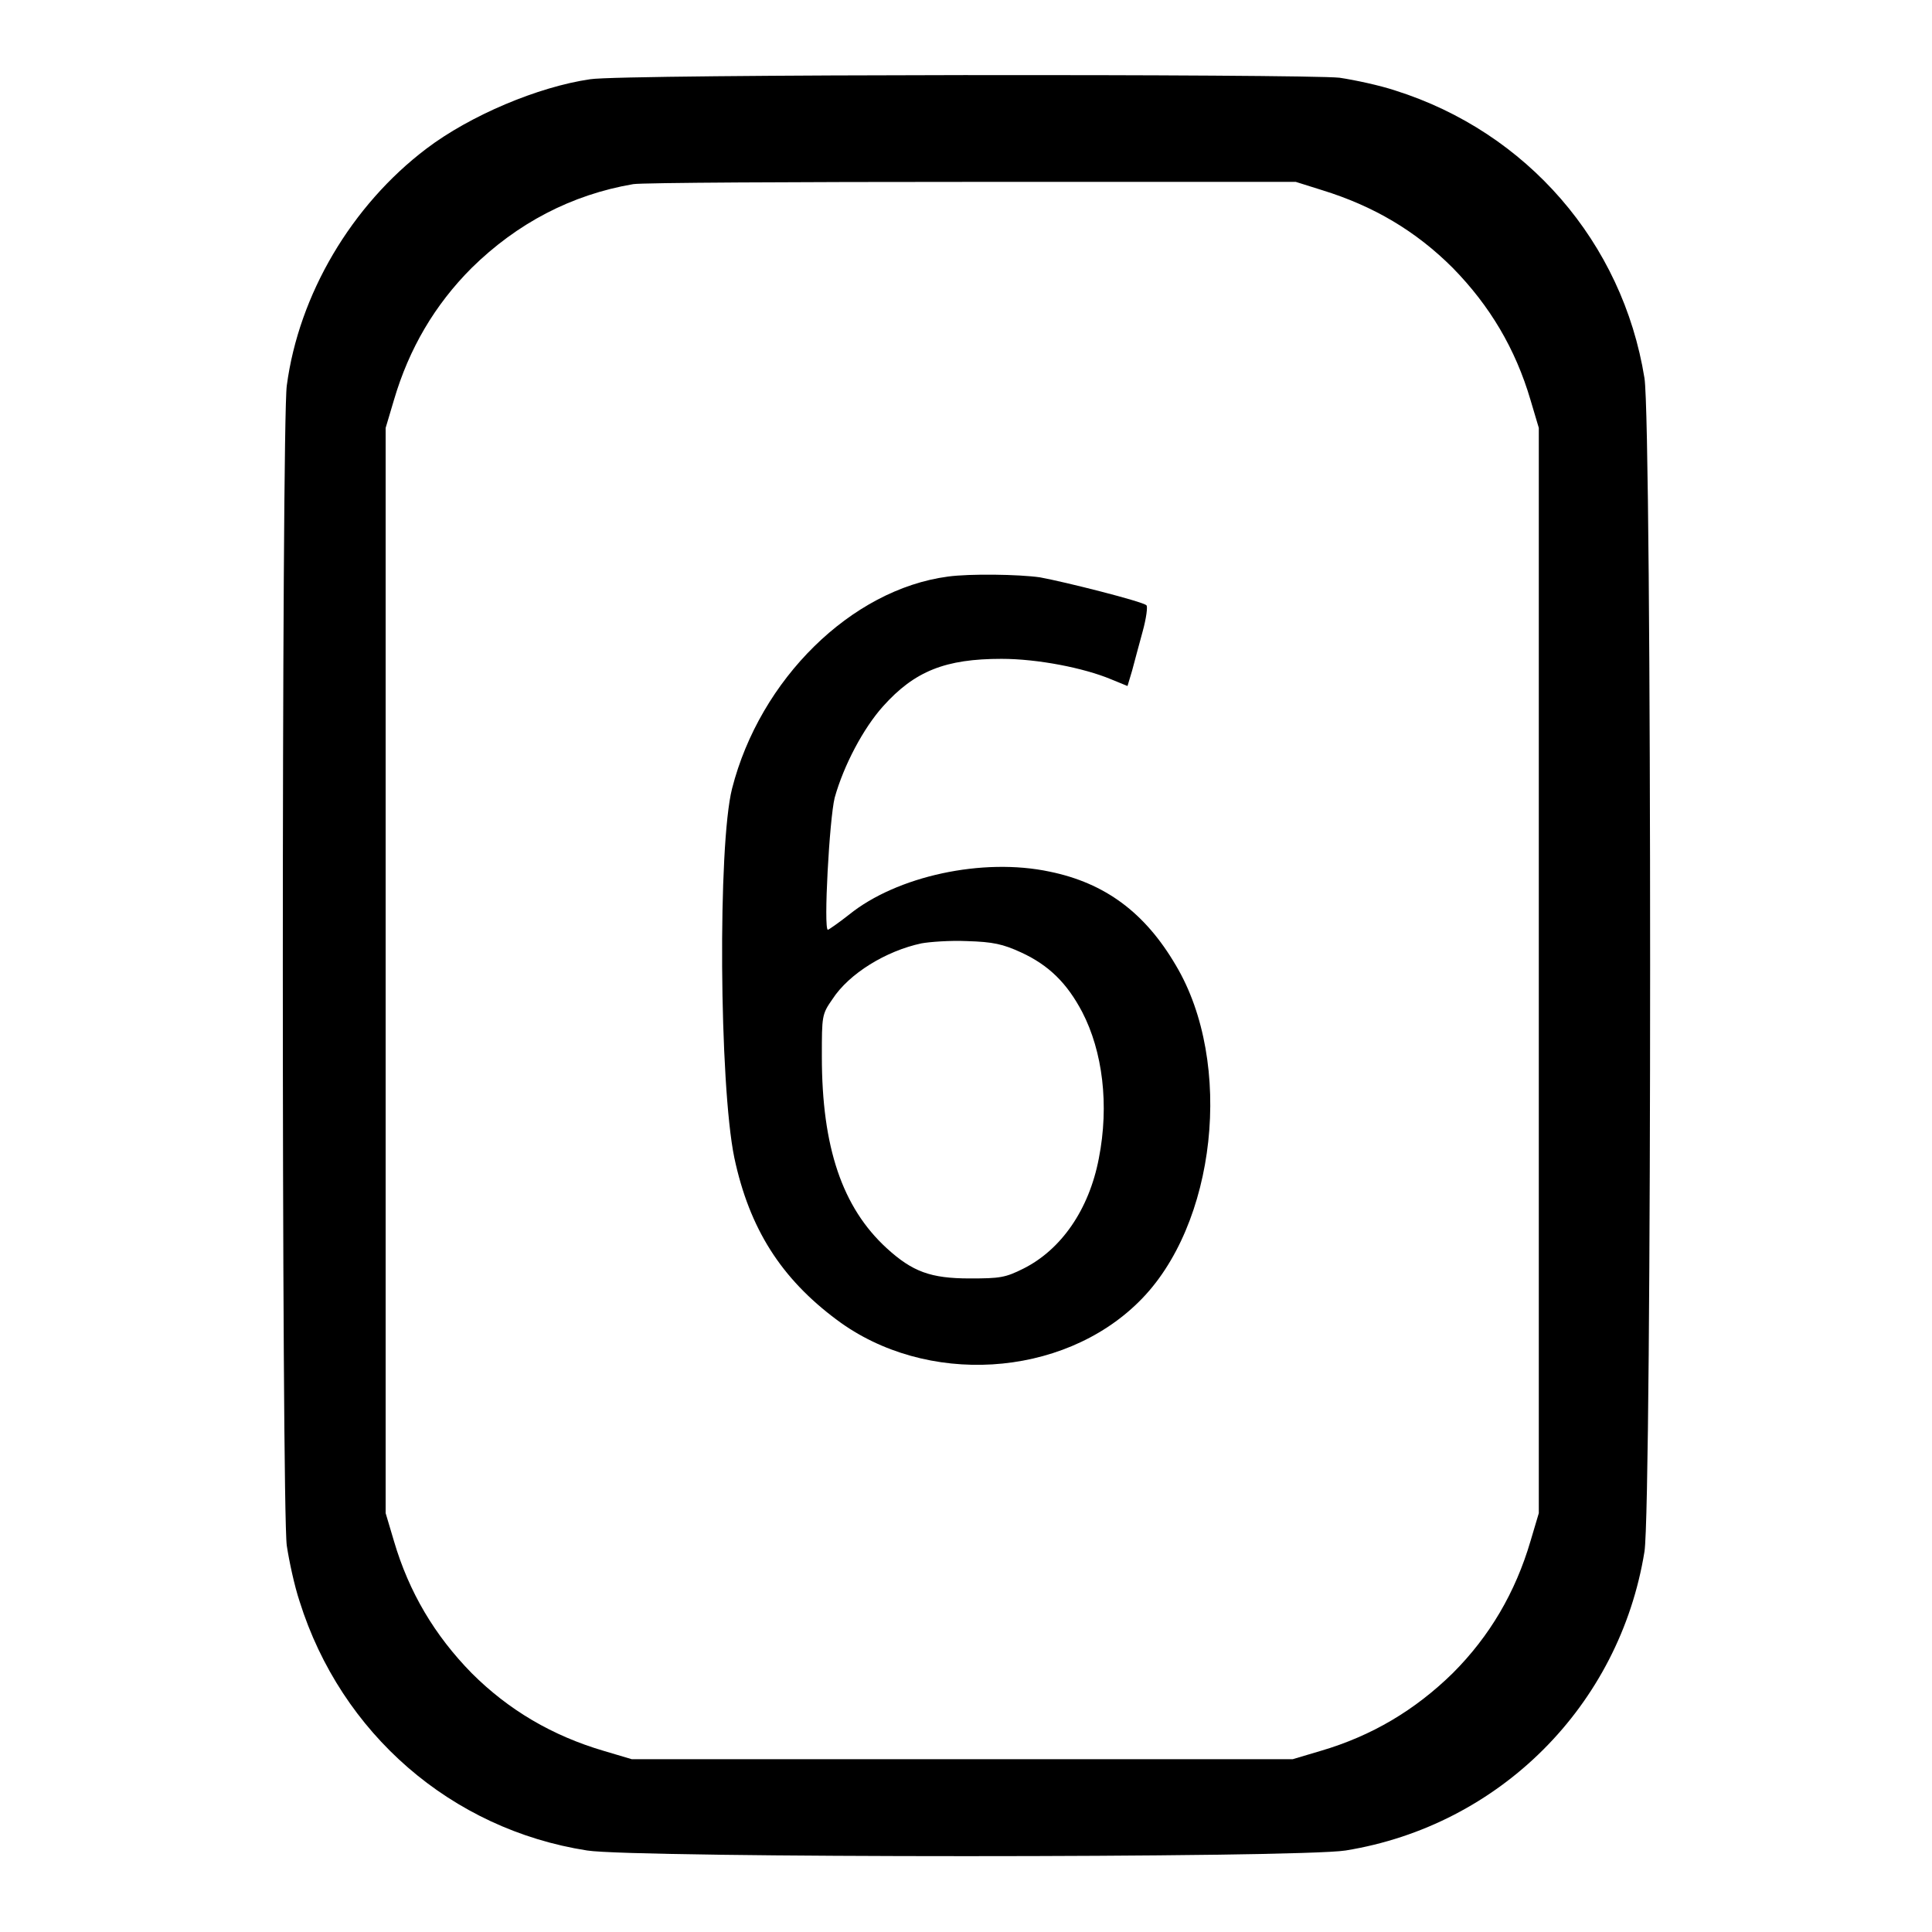
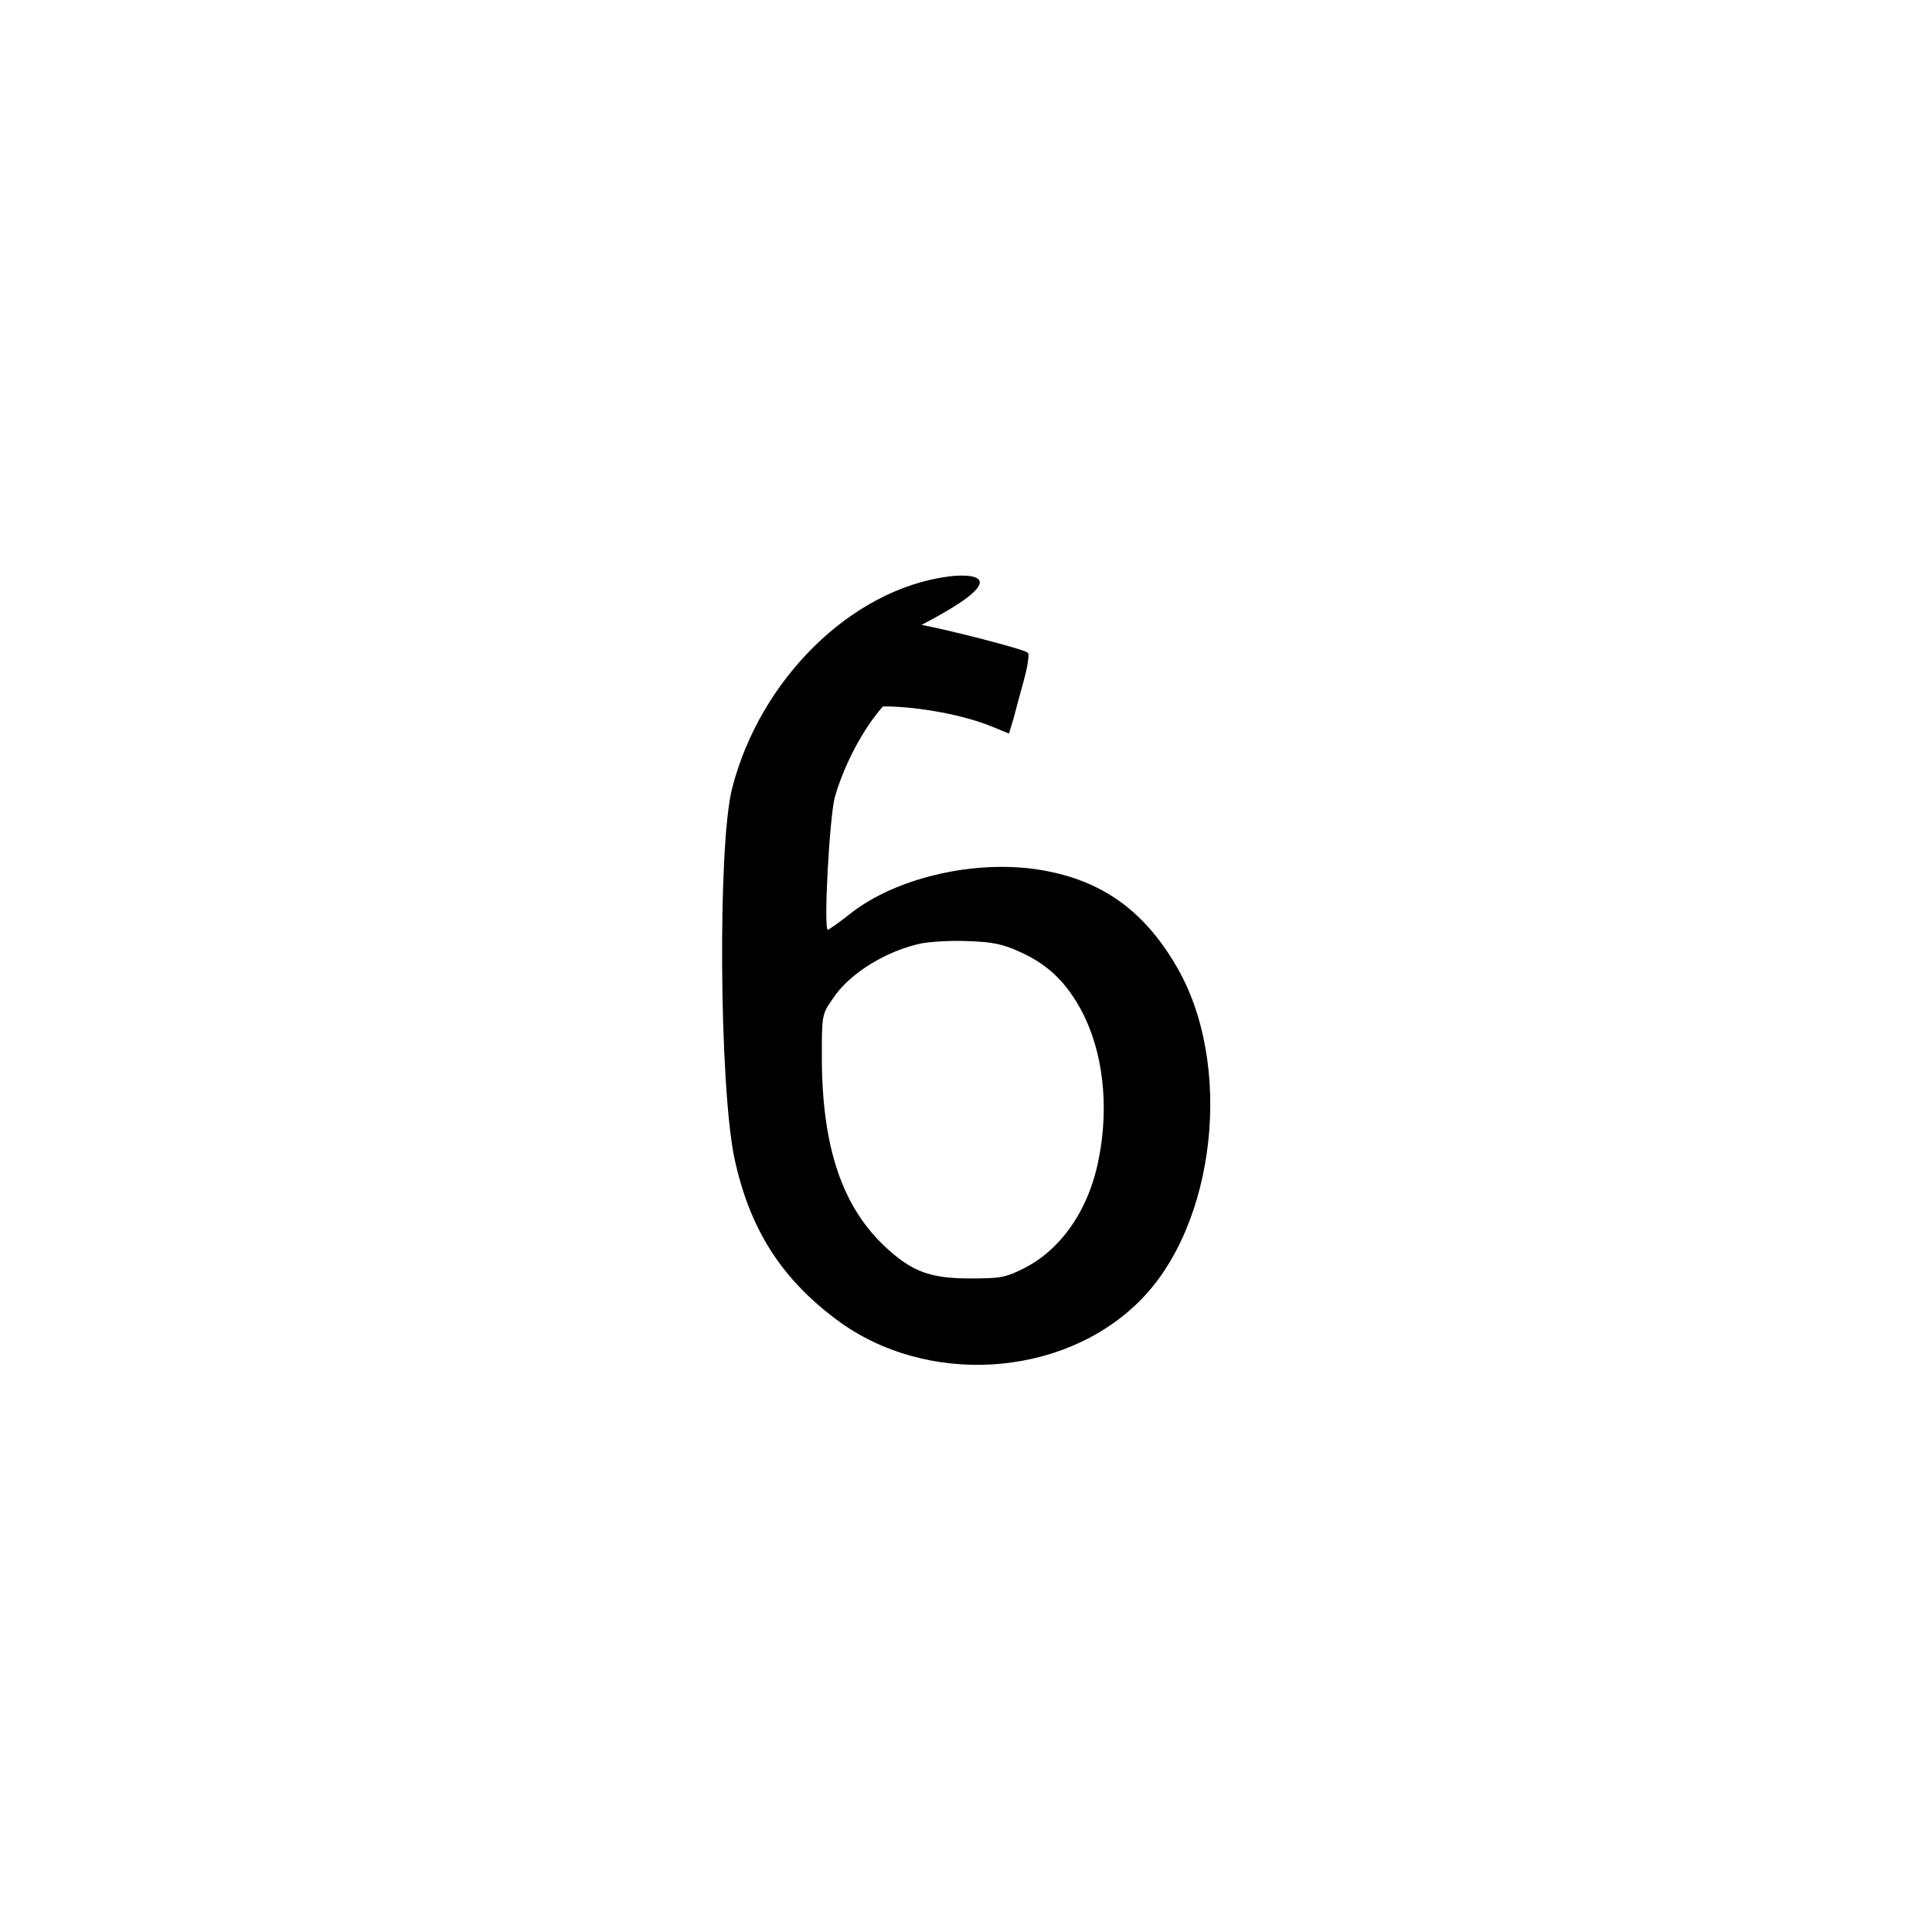
<svg xmlns="http://www.w3.org/2000/svg" version="1.1" x="0px" y="0px" viewBox="0 0 256 256" enable-background="new 0 0 256 256" xml:space="preserve">
  <g>
    <g>
      <g>
-         <path fill="#000000" d="M78.2,10.5c-6.9,1-15.9,4.8-21.7,9.2C46.6,27.2,39.6,39,38,51.1c-0.7,5-0.7,148.7,0,153.7c0.3,2,1,5.3,1.7,7.4c5.5,17.5,20.1,30.2,38.1,33c6.2,1,94.3,1,100.5,0c20.4-3.3,36.3-19.2,39.6-39.6c1-6.3,1-149.2,0-155.5c-2.9-18-15.6-32.6-33-38.1c-2.1-0.7-5.4-1.4-7.4-1.7C173,9.8,82.4,9.8,78.2,10.5z M175.2,25.2c6.8,2.1,12.4,5.4,17.3,10.3c4.9,5,8.3,10.7,10.3,17.5l1.1,3.7v71.9v71.9l-1.1,3.7c-2,6.8-5.4,12.6-10.3,17.5c-5,4.9-10.7,8.3-17.5,10.3l-3.7,1.1h-43.8H83.7l-3.7-1.1c-6.8-2-12.6-5.4-17.5-10.3c-4.9-5-8.3-10.7-10.3-17.5l-1.1-3.7v-71.9V56.7l1.1-3.7c2-6.8,5.4-12.6,10.3-17.5c6-5.9,13.2-9.7,21.4-11.1c1.2-0.2,21.5-0.3,45-0.3l42.8,0L175.2,25.2z" />
-         <path fill="#000000" d="M125.6,76.4C112.8,78.1,100.7,90,97,104.5c-1.9,7.5-1.7,39.2,0.3,48.9c2,9.4,6.2,16,13.6,21.5c11.8,8.8,29.8,7.7,40-2.4c10.3-10.1,12.6-31.7,4.9-44.6c-4.1-7-9.4-10.9-16.7-12.4c-8.9-1.9-20.3,0.6-26.6,5.7c-1.4,1.1-2.7,2-2.8,2c-0.6,0,0.2-14.7,0.9-17.5c1.2-4.3,3.8-9.2,6.4-12.1c4.2-4.7,8.3-6.3,15.7-6.3c4.8,0,10.9,1.2,14.5,2.7l2.2,0.9l0.6-2c0.3-1.1,0.9-3.4,1.4-5.2c0.5-1.8,0.7-3.4,0.5-3.5c-0.5-0.5-10.8-3.1-14.1-3.7C135,76.1,128.5,76,125.6,76.4z M135.3,126.2c3.7,1.7,6.1,4.1,8.1,7.9c2.7,5.2,3.6,12.3,2.2,19.4c-1.3,6.8-5,12.1-10,14.6c-2.4,1.2-3.1,1.3-7.1,1.3c-5.2,0-7.6-0.9-11-4c-5.9-5.4-8.6-13.4-8.6-25.4c0-5.4,0-5.6,1.4-7.6c2.2-3.4,7.1-6.4,11.8-7.4c1.1-0.2,3.8-0.4,6-0.3C131.6,124.8,132.9,125.1,135.3,126.2z" />
+         <path fill="#000000" d="M125.6,76.4C112.8,78.1,100.7,90,97,104.5c-1.9,7.5-1.7,39.2,0.3,48.9c2,9.4,6.2,16,13.6,21.5c11.8,8.8,29.8,7.7,40-2.4c10.3-10.1,12.6-31.7,4.9-44.6c-4.1-7-9.4-10.9-16.7-12.4c-8.9-1.9-20.3,0.6-26.6,5.7c-1.4,1.1-2.7,2-2.8,2c-0.6,0,0.2-14.7,0.9-17.5c1.2-4.3,3.8-9.2,6.4-12.1c4.8,0,10.9,1.2,14.5,2.7l2.2,0.9l0.6-2c0.3-1.1,0.9-3.4,1.4-5.2c0.5-1.8,0.7-3.4,0.5-3.5c-0.5-0.5-10.8-3.1-14.1-3.7C135,76.1,128.5,76,125.6,76.4z M135.3,126.2c3.7,1.7,6.1,4.1,8.1,7.9c2.7,5.2,3.6,12.3,2.2,19.4c-1.3,6.8-5,12.1-10,14.6c-2.4,1.2-3.1,1.3-7.1,1.3c-5.2,0-7.6-0.9-11-4c-5.9-5.4-8.6-13.4-8.6-25.4c0-5.4,0-5.6,1.4-7.6c2.2-3.4,7.1-6.4,11.8-7.4c1.1-0.2,3.8-0.4,6-0.3C131.6,124.8,132.9,125.1,135.3,126.2z" />
      </g>
    </g>
  </g>
</svg>